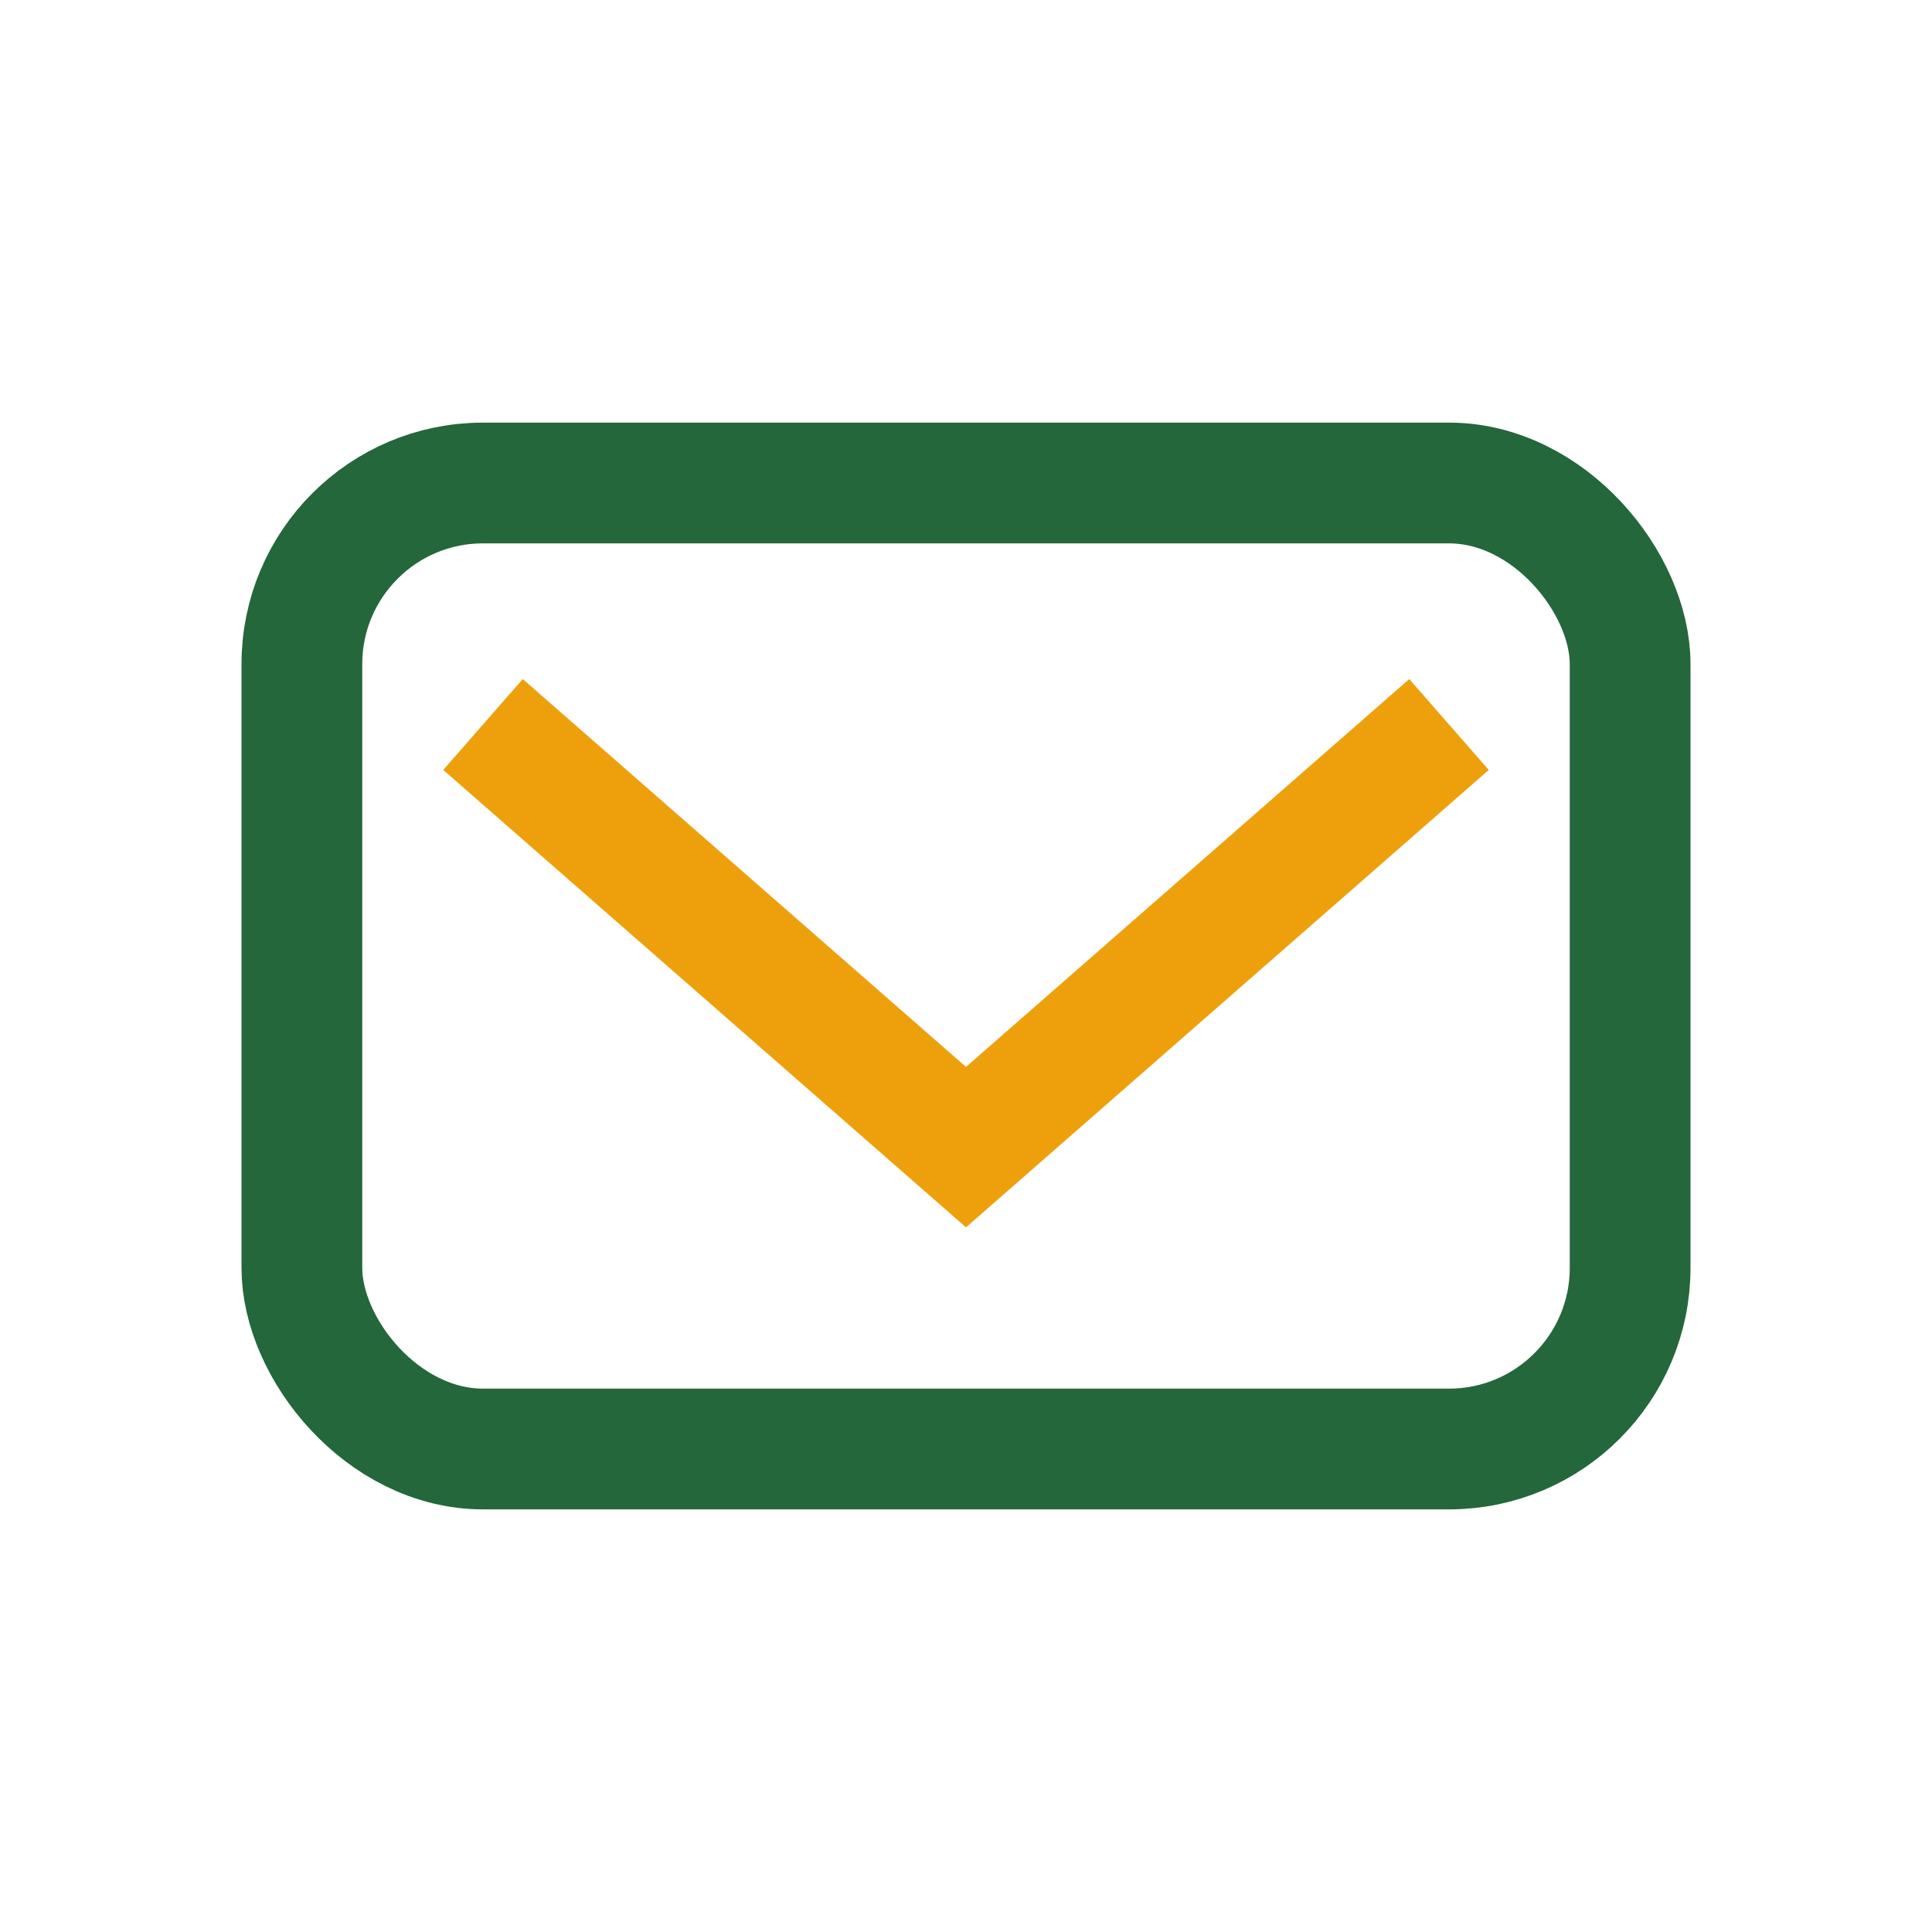
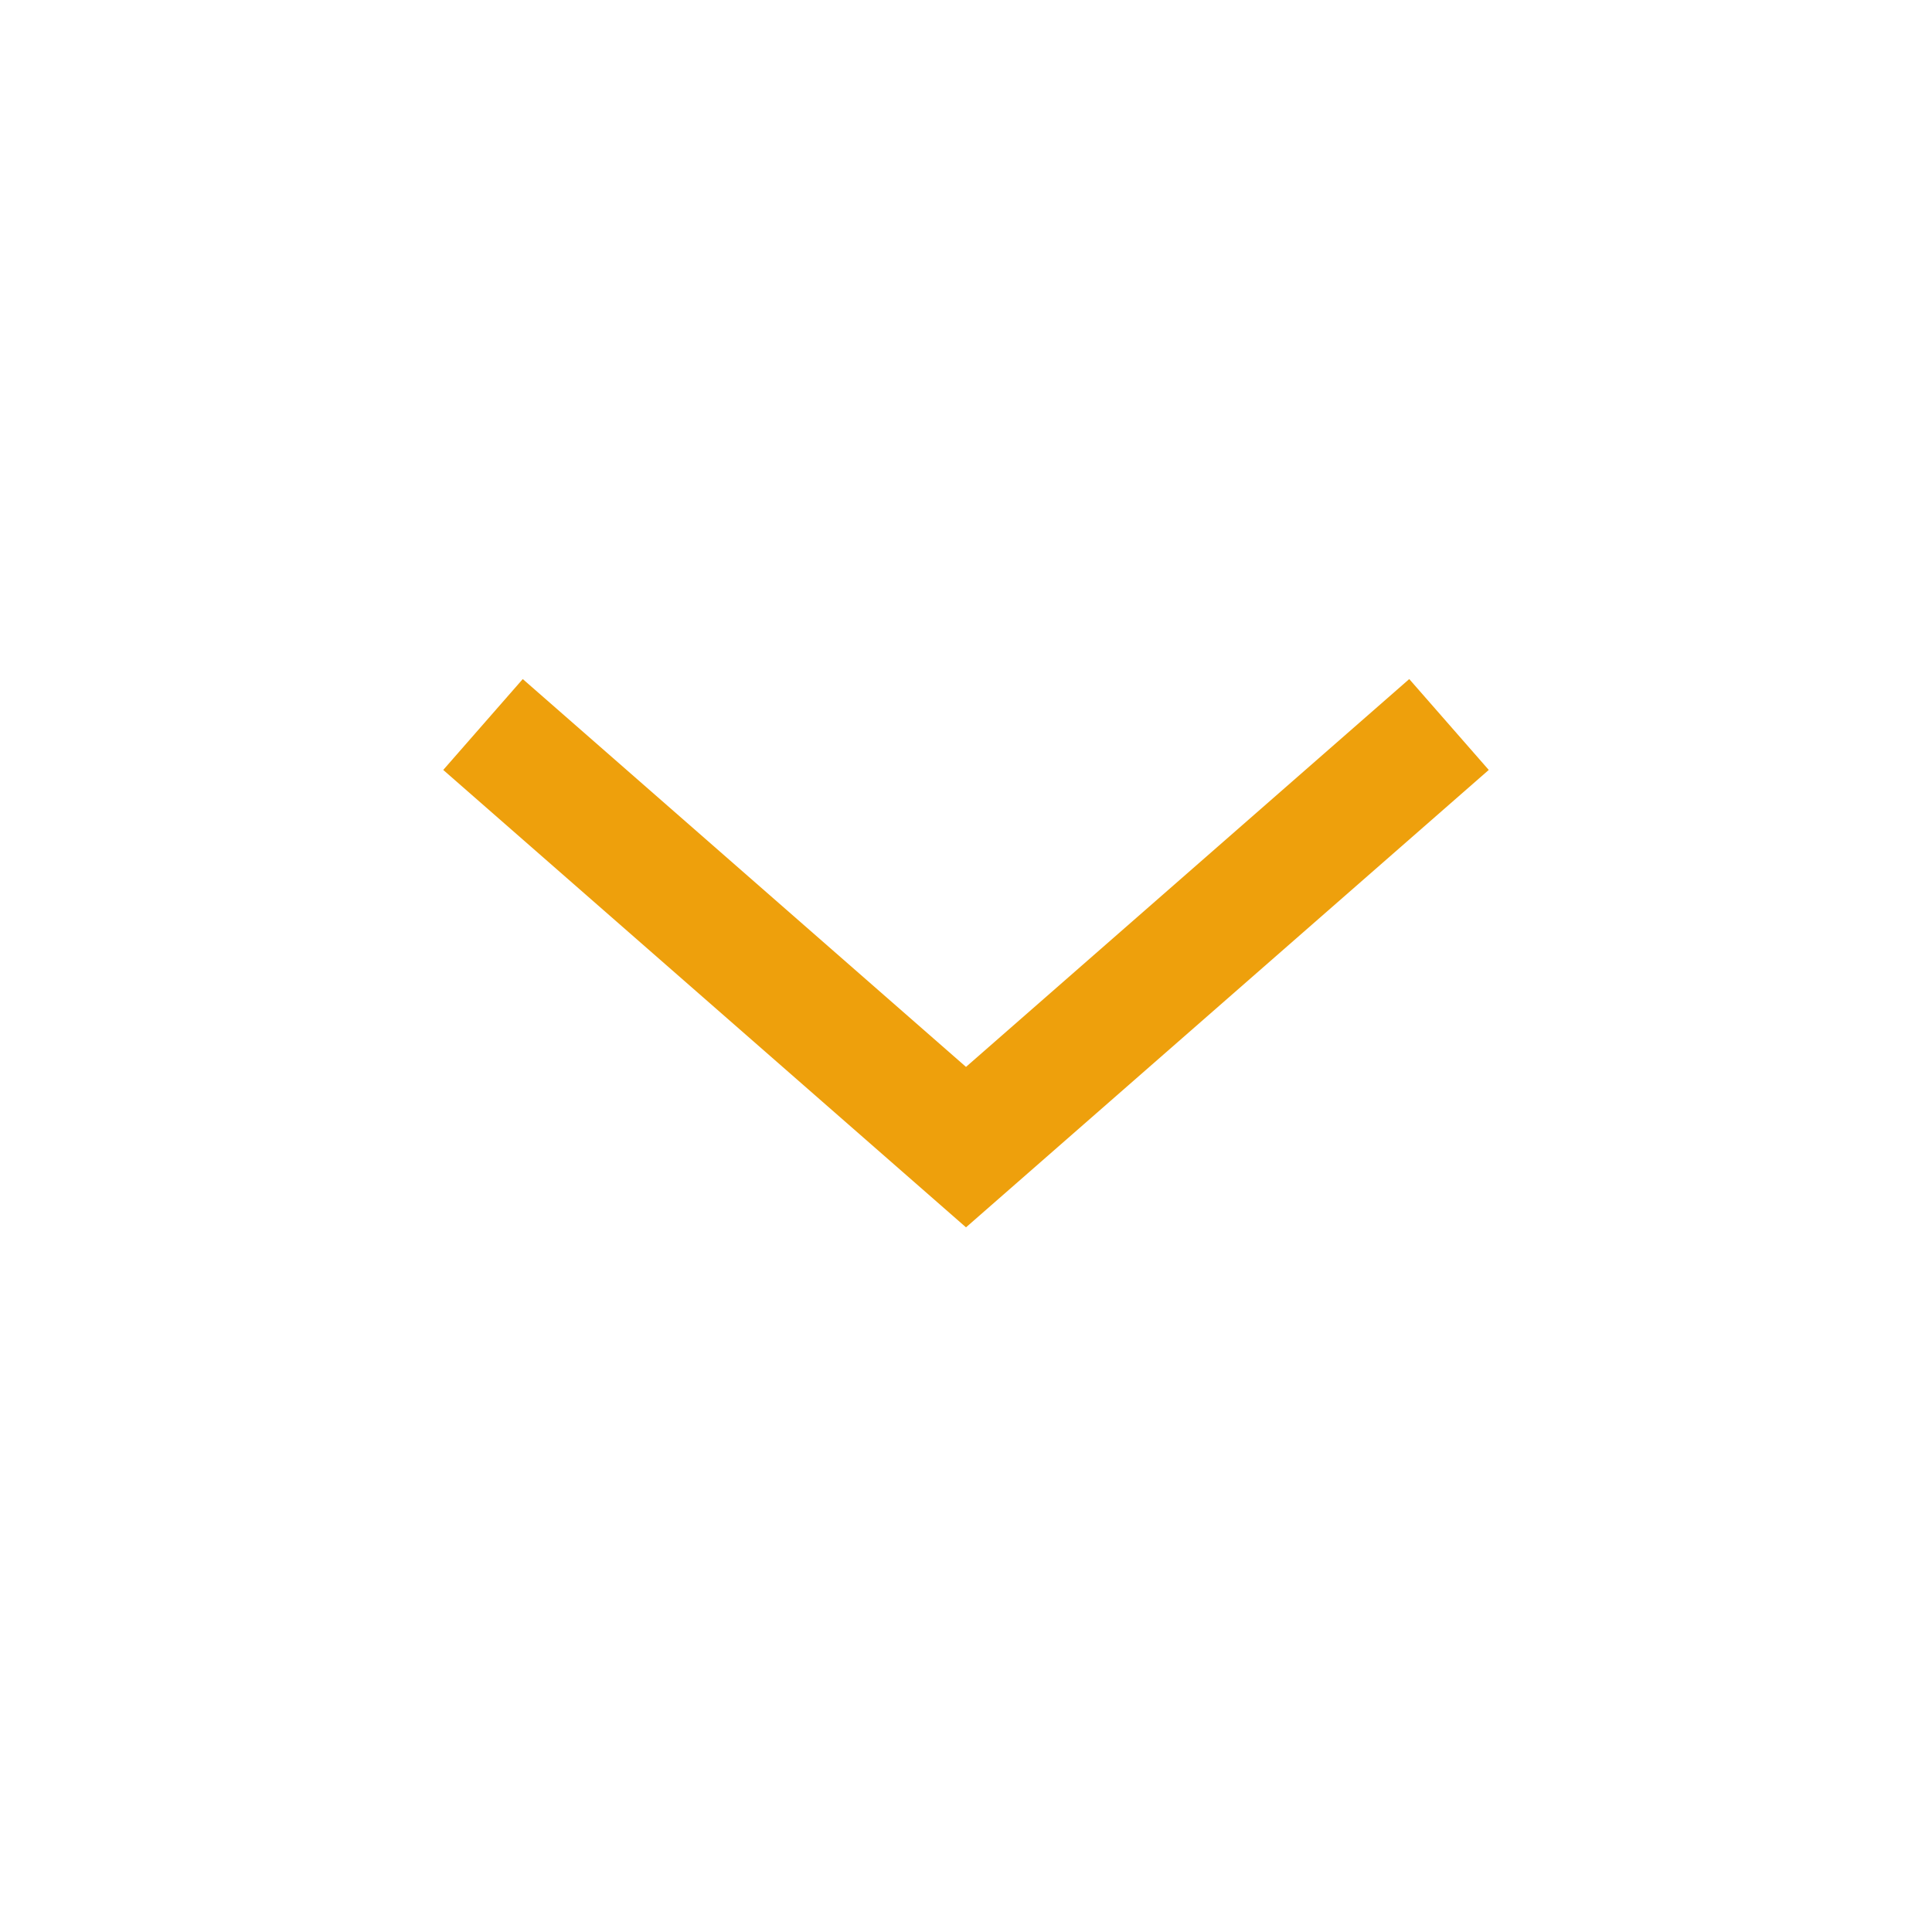
<svg xmlns="http://www.w3.org/2000/svg" width="32" height="32" viewBox="0 0 32 32">
-   <rect x="5" y="8" width="22" height="16" rx="3" fill="none" stroke="#23673B" stroke-width="2" />
  <path d="M8 12l8 7 8-7" fill="none" stroke="#EEA00C" stroke-width="2" />
</svg>